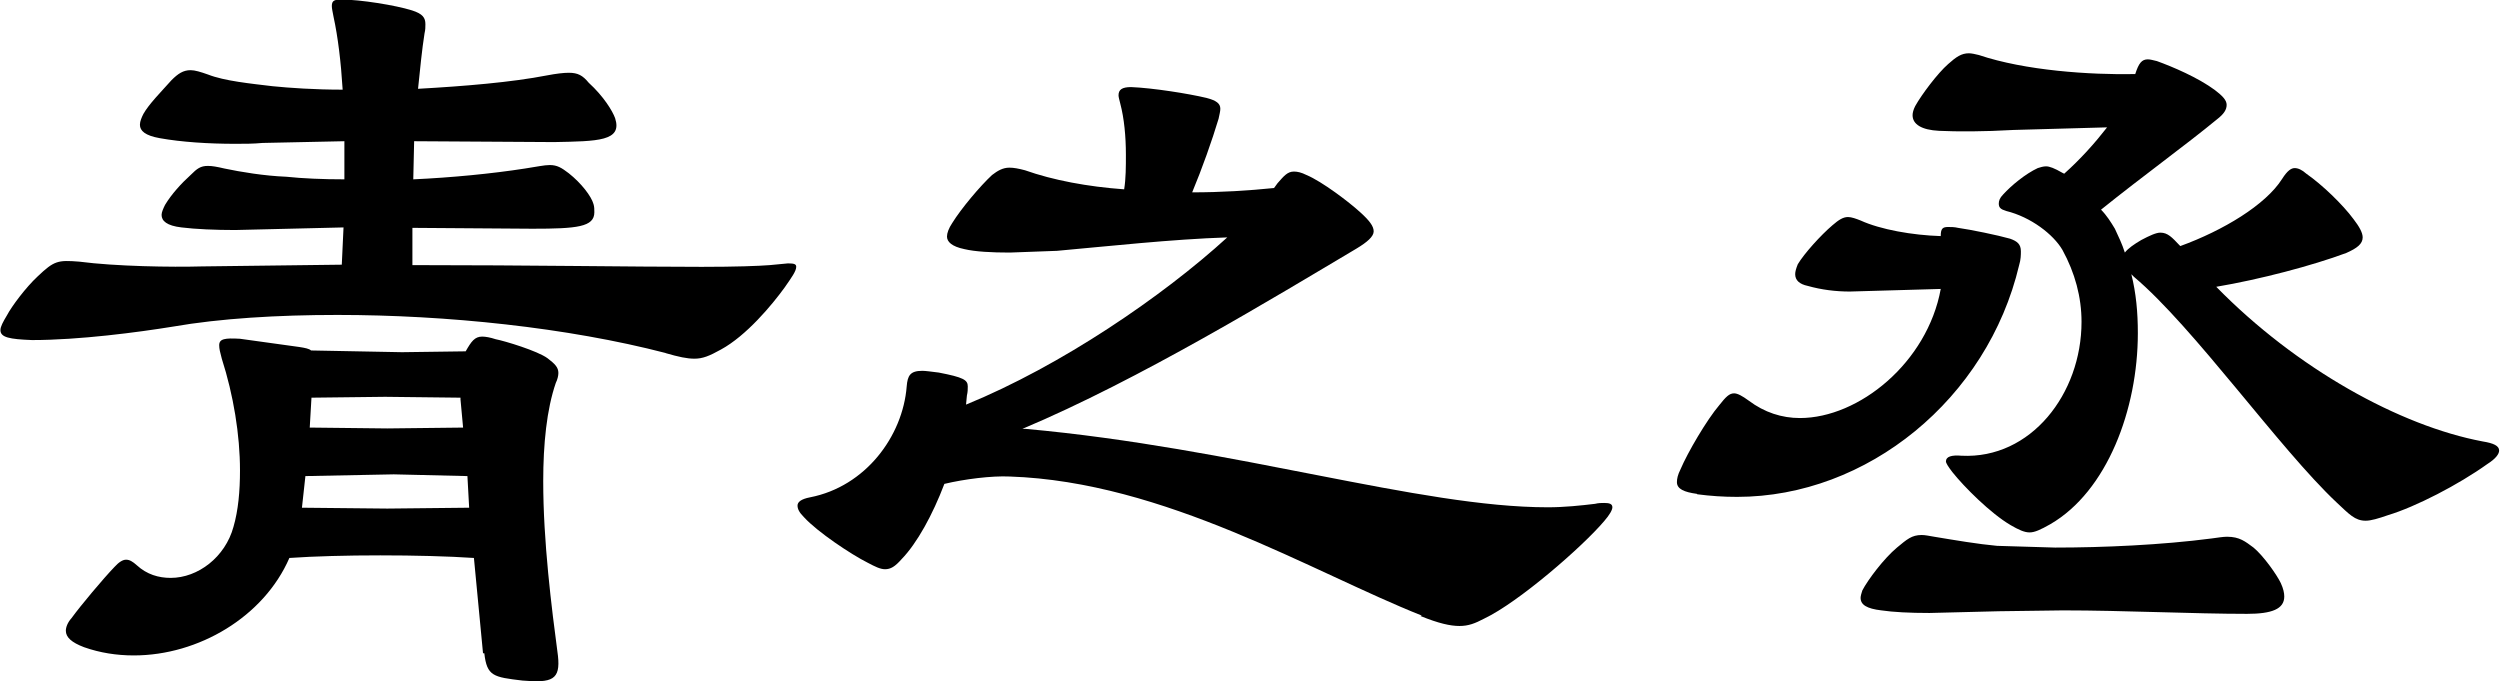
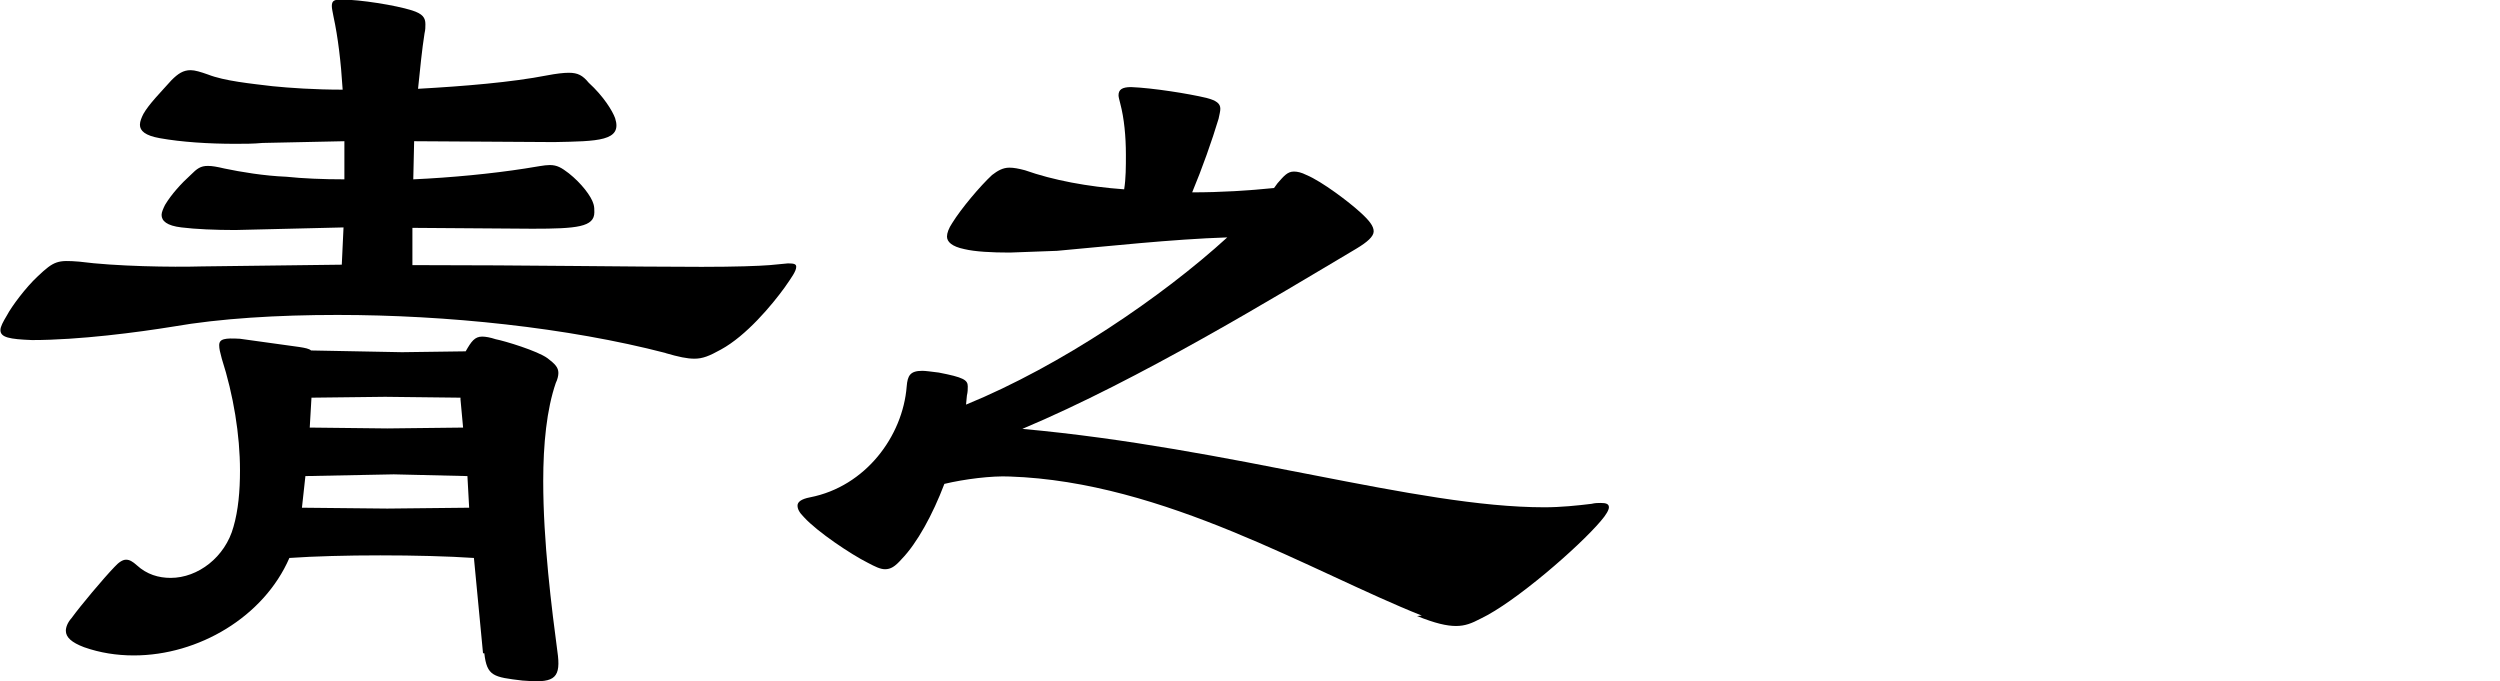
<svg xmlns="http://www.w3.org/2000/svg" id="_レイヤー_2" viewBox="0 0 57.71 15.72">
  <g id="_レイヤー_1-2">
    <path d="M15.37,8.15c-2.27-.59-5.06-.88-7.58-.88-1.38,0-2.71.08-3.8.27-.8.13-2.16.31-3.25.31-.52-.02-.73-.06-.73-.23,0-.08.06-.19.15-.34.11-.21.44-.65.71-.9.38-.36.46-.38.96-.34.84.11,2.14.13,2.83.11l3.23-.04.04-.86-2.5.06c-.46,0-.92-.02-1.24-.06-.34-.04-.46-.15-.46-.29,0-.06.04-.15.08-.23.15-.25.38-.5.59-.69.15-.15.23-.21.4-.21.1,0,.21.02.38.06.38.08.92.17,1.43.19.38.04.84.06,1.34.06v-.88l-1.89.04c-.21.02-.42.02-.63.02-.61,0-1.24-.04-1.74-.13-.34-.06-.46-.17-.46-.31,0-.08.04-.17.08-.25.13-.23.4-.5.65-.78.15-.15.27-.23.44-.23.1,0,.23.04.4.1.38.15.99.21,1.49.27.4.04.97.08,1.62.08-.04-.65-.11-1.22-.21-1.68-.02-.11-.04-.19-.04-.25,0-.13.06-.15.23-.15.42,0,1.24.13,1.62.25.25.08.31.17.31.32,0,.06,0,.13-.02.21-.06.38-.1.8-.15,1.28,1.07-.06,2.16-.15,2.98-.31.21-.04.38-.06.5-.06.21,0,.32.06.46.23.34.31.55.65.61.82.17.53-.4.53-1.41.55l-3.23-.02-.02.88c.88-.04,1.81-.13,2.58-.25.27-.04.44-.08.57-.08.17,0,.27.06.44.19.29.23.52.53.57.71.02.06.02.13.02.19,0,.34-.4.38-1.43.38l-2.77-.02v.86c2.67,0,5.12.04,6.68.04.78,0,1.32-.02,1.57-.04l.42-.04c.15,0,.19.02.19.08,0,.1-.11.25-.27.48-.29.4-.88,1.11-1.47,1.43-.27.15-.42.21-.61.21-.17,0-.36-.04-.67-.13ZM11.15,15.08l-.21-2.2c-.59-.04-1.39-.06-2.16-.06s-1.53.02-2.1.06c-.59,1.36-2.1,2.25-3.59,2.25-.4,0-.78-.06-1.15-.19-.29-.11-.42-.23-.42-.38,0-.08.04-.19.13-.29.21-.29.74-.92.99-1.18.1-.11.19-.17.27-.17s.15.04.25.13c.23.21.5.29.78.29.63,0,1.26-.48,1.45-1.18.11-.38.15-.82.15-1.3,0-.82-.15-1.74-.42-2.58-.04-.15-.06-.23-.06-.31,0-.15.13-.17.48-.15l1.37.19c.13.02.23.04.27.08l2.1.04,1.47-.02c.13-.23.21-.34.38-.34.08,0,.19.02.31.06.21.04.97.27,1.2.44.17.13.25.21.25.34,0,.06-.02.15-.06.23-.21.61-.29,1.41-.29,2.27,0,1.39.19,2.9.34,4.03.06.55-.13.63-.82.57-.67-.08-.82-.1-.88-.63ZM10.83,11.72l-.04-.73-1.7-.04-2.04.04-.08.73,1.97.02,1.89-.02ZM10.69,9.87l-.06-.65v-.04l-1.74-.02-1.7.02-.04.69,1.79.02,1.76-.02Z" />
-     <path d="M32.82,14.21c-2.54-1.01-5.94-3.09-9.51-3.21-.42-.02-1.05.06-1.51.17-.27.71-.63,1.37-.99,1.74-.15.17-.25.23-.38.23-.11,0-.23-.06-.4-.15-.38-.19-1.16-.71-1.47-1.05-.11-.11-.15-.19-.15-.27s.08-.15.29-.19c1.28-.25,2.14-1.41,2.23-2.56.02-.25.08-.36.36-.36.08,0,.21.02.38.04.57.11.67.17.67.32,0,.06,0,.13-.02.21l-.02.21c2.2-.9,4.54-2.5,6.03-3.86-1.26.04-2.81.21-3.93.31l-1.09.04c-.42,0-.8-.02-1.05-.08-.29-.06-.4-.17-.4-.29,0-.08.04-.19.12-.31.21-.34.65-.86.92-1.11.13-.1.25-.17.4-.17.1,0,.21.02.36.06.65.23,1.45.38,2.29.44.04-.25.04-.52.04-.8,0-.42-.04-.84-.13-1.18-.02-.08-.04-.15-.04-.19,0-.13.08-.19.29-.19.5.02,1.32.15,1.74.25.23.06.32.13.32.25,0,.06-.02.13-.04.23-.15.5-.38,1.15-.61,1.7.67,0,1.3-.04,1.89-.1l.08-.11c.15-.17.23-.27.38-.27.08,0,.17.02.29.08.36.15.99.63,1.24.86.21.19.31.32.31.44s-.15.25-.4.4c-1.87,1.11-5,3.02-7.71,4.16h.08c4.85.44,9.09,1.81,12.05,1.81.38,0,.76-.04,1.09-.08.08-.02.15-.02.21-.02.12,0,.19.02.19.1,0,.06-.06.17-.19.32-.5.59-1.97,1.87-2.77,2.25-.21.11-.36.17-.57.17s-.48-.06-.9-.23Z" />
-     <path d="M39.17,11.4c-.29-.04-.46-.11-.46-.27,0-.08.02-.17.08-.29.17-.4.61-1.15.9-1.49.15-.19.23-.27.34-.27.08,0,.19.06.34.17.36.27.76.4,1.18.4,1.36,0,2.94-1.28,3.25-2.98l-2.1.06c-.32,0-.65-.04-.97-.13-.19-.04-.29-.13-.29-.27,0-.06.02-.13.06-.23.15-.25.53-.67.8-.9.15-.13.25-.19.36-.19.08,0,.19.04.29.08.46.21,1.2.34,1.85.36,0-.17.04-.21.17-.21.06,0,.15,0,.23.02.29.04.92.17,1.2.25.17.06.25.13.25.29,0,.08,0,.19-.04.32-.73,3.09-3.51,5.35-6.51,5.35-.32,0-.61-.02-.92-.06ZM47.63,14.09l-1.49.02-1.6.04c-.46,0-.84-.02-1.11-.06-.34-.04-.48-.13-.48-.29,0-.04.02-.11.04-.17.13-.25.5-.74.8-.99.23-.19.34-.29.57-.29.08,0,.17.02.29.04.48.08,1.01.17,1.45.21l1.34.04c1.11,0,2.46-.06,3.61-.21.15-.02.27-.04.36-.04.29,0,.42.11.61.25.23.19.54.63.63.82.06.13.08.23.08.31,0,.29-.29.4-.86.4-1.22,0-2.86-.08-4.24-.08ZM46.41,12.12c-.46-.27-1.07-.88-1.34-1.22-.1-.13-.15-.21-.15-.25,0-.11.13-.15.36-.13,1.6.08,2.77-1.43,2.77-3.09,0-.57-.15-1.13-.44-1.66-.21-.36-.73-.76-1.3-.9-.13-.04-.17-.08-.17-.17,0-.06.02-.13.1-.21.19-.21.52-.48.8-.61.06-.02.13-.04.19-.04.08,0,.19.04.38.15l.04.02c.38-.34.71-.71.99-1.07l-2.16.06c-.69.04-1.3.04-1.72.02-.4-.02-.61-.15-.61-.36,0-.06.02-.13.06-.21.15-.27.52-.76.76-.97.19-.17.31-.25.48-.25.06,0,.15.02.23.04,1.07.36,2.56.46,3.61.44.08-.25.15-.34.29-.34.06,0,.12.02.21.04.36.13.95.38,1.34.67.17.13.27.23.27.34s-.06.21-.23.34c-.69.57-1.7,1.3-2.67,2.08.13.13.23.29.32.44.08.17.17.36.23.55.08-.1.21-.19.38-.29.19-.1.34-.17.44-.17.17,0,.27.11.44.29l.02.02c.99-.36,1.97-.95,2.35-1.55.12-.19.21-.25.29-.25s.17.04.27.13c.36.25.84.71,1.09,1.05.13.17.21.31.21.42,0,.15-.13.25-.38.36-.78.29-1.99.61-3,.78,1.85,1.89,4.24,3.21,6.15,3.57.25.04.38.1.38.21,0,.08-.08.19-.27.31-.67.48-1.66.99-2.29,1.18-.23.08-.4.13-.52.13-.25,0-.38-.15-.67-.42-1.32-1.24-3.3-4.05-4.68-5.21l-.06-.06c.11.44.15.88.15,1.36,0,1.76-.71,3.65-2.02,4.41-.23.13-.36.19-.48.19s-.25-.06-.44-.17Z" />
+     <path d="M32.82,14.21c-2.54-1.01-5.94-3.09-9.51-3.21-.42-.02-1.05.06-1.51.17-.27.71-.63,1.37-.99,1.74-.15.17-.25.23-.38.23-.11,0-.23-.06-.4-.15-.38-.19-1.16-.71-1.47-1.05-.11-.11-.15-.19-.15-.27s.08-.15.29-.19c1.28-.25,2.14-1.41,2.23-2.56.02-.25.08-.36.36-.36.08,0,.21.02.38.04.57.11.67.17.67.32,0,.06,0,.13-.02.21l-.02.21c2.2-.9,4.54-2.5,6.03-3.86-1.26.04-2.81.21-3.93.31l-1.09.04c-.42,0-.8-.02-1.05-.08-.29-.06-.4-.17-.4-.29,0-.08.04-.19.12-.31.21-.34.65-.86.92-1.11.13-.1.25-.17.4-.17.1,0,.21.02.36.06.65.23,1.45.38,2.29.44.04-.25.04-.52.04-.8,0-.42-.04-.84-.13-1.18-.02-.08-.04-.15-.04-.19,0-.13.08-.19.29-.19.5.02,1.32.15,1.74.25.23.06.32.13.32.25,0,.06-.02.13-.04.23-.15.5-.38,1.15-.61,1.7.67,0,1.3-.04,1.89-.1l.08-.11c.15-.17.23-.27.38-.27.08,0,.17.02.29.08.36.15.99.63,1.24.86.21.19.31.32.31.44s-.15.25-.4.4c-1.87,1.11-5,3.02-7.71,4.16c4.85.44,9.09,1.81,12.05,1.81.38,0,.76-.04,1.09-.08.08-.02.15-.02.21-.02.12,0,.19.02.19.1,0,.06-.06.17-.19.32-.5.59-1.97,1.87-2.77,2.25-.21.11-.36.17-.57.17s-.48-.06-.9-.23Z" />
  </g>
</svg>